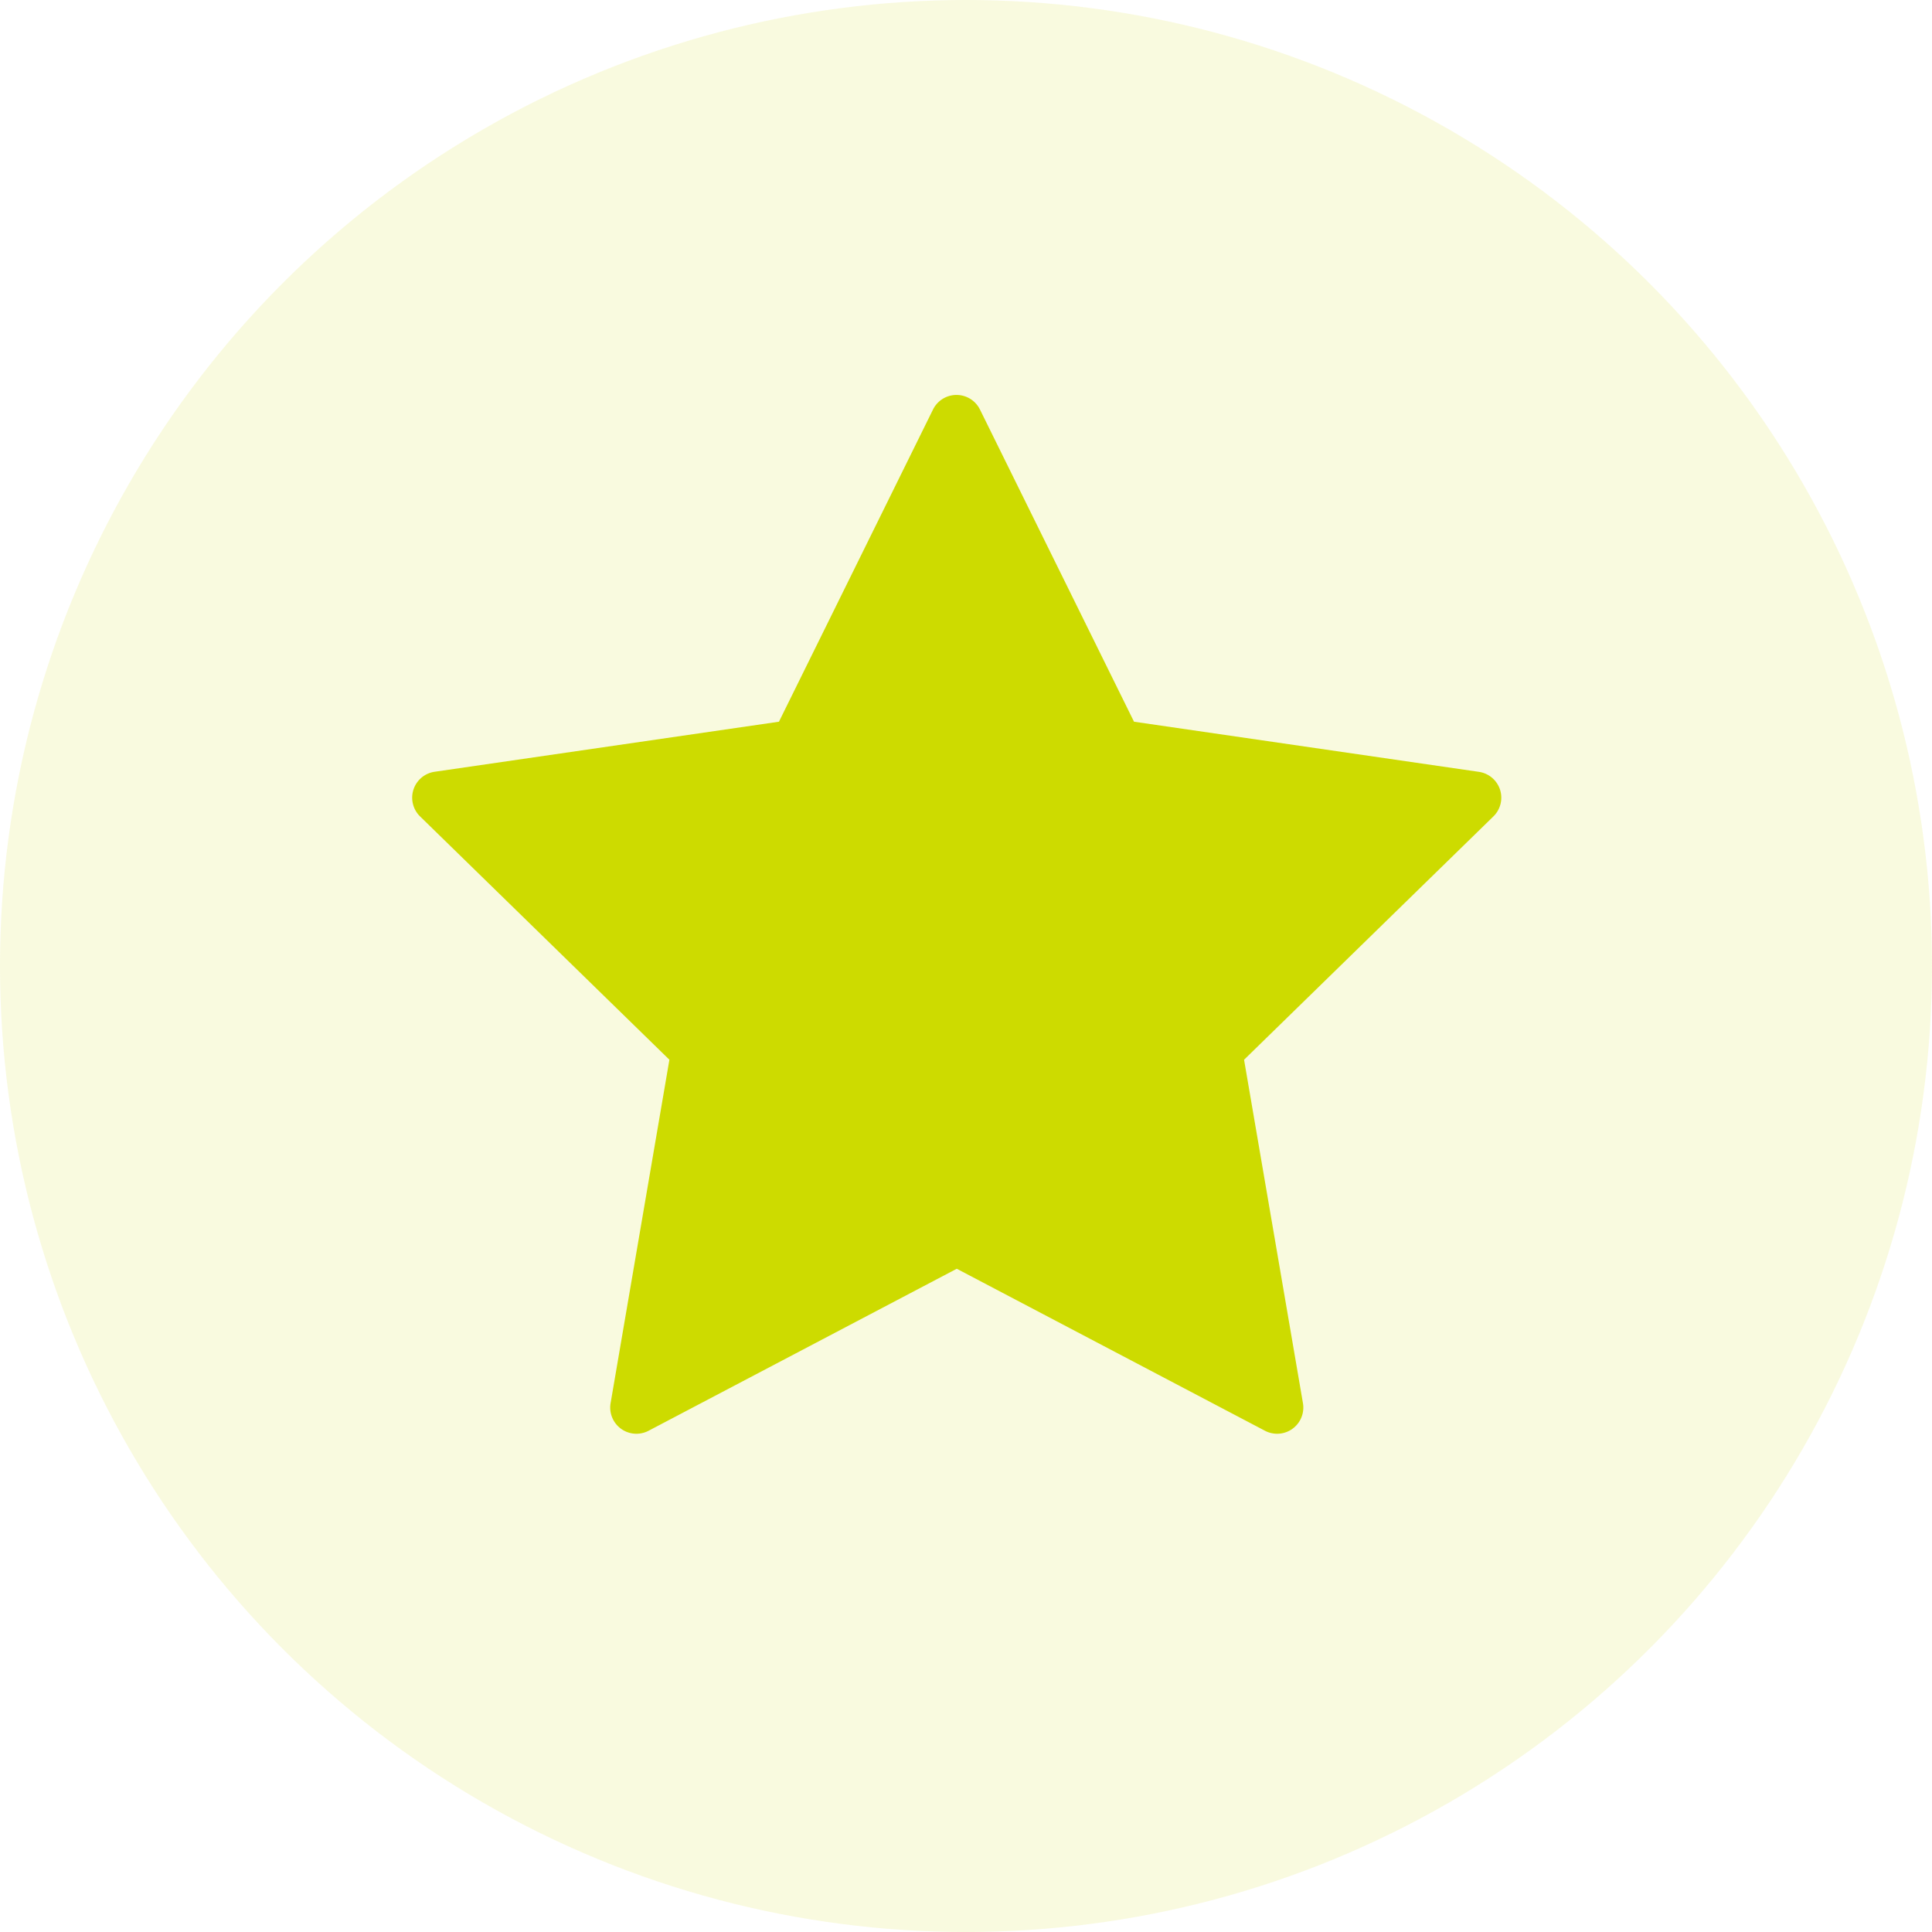
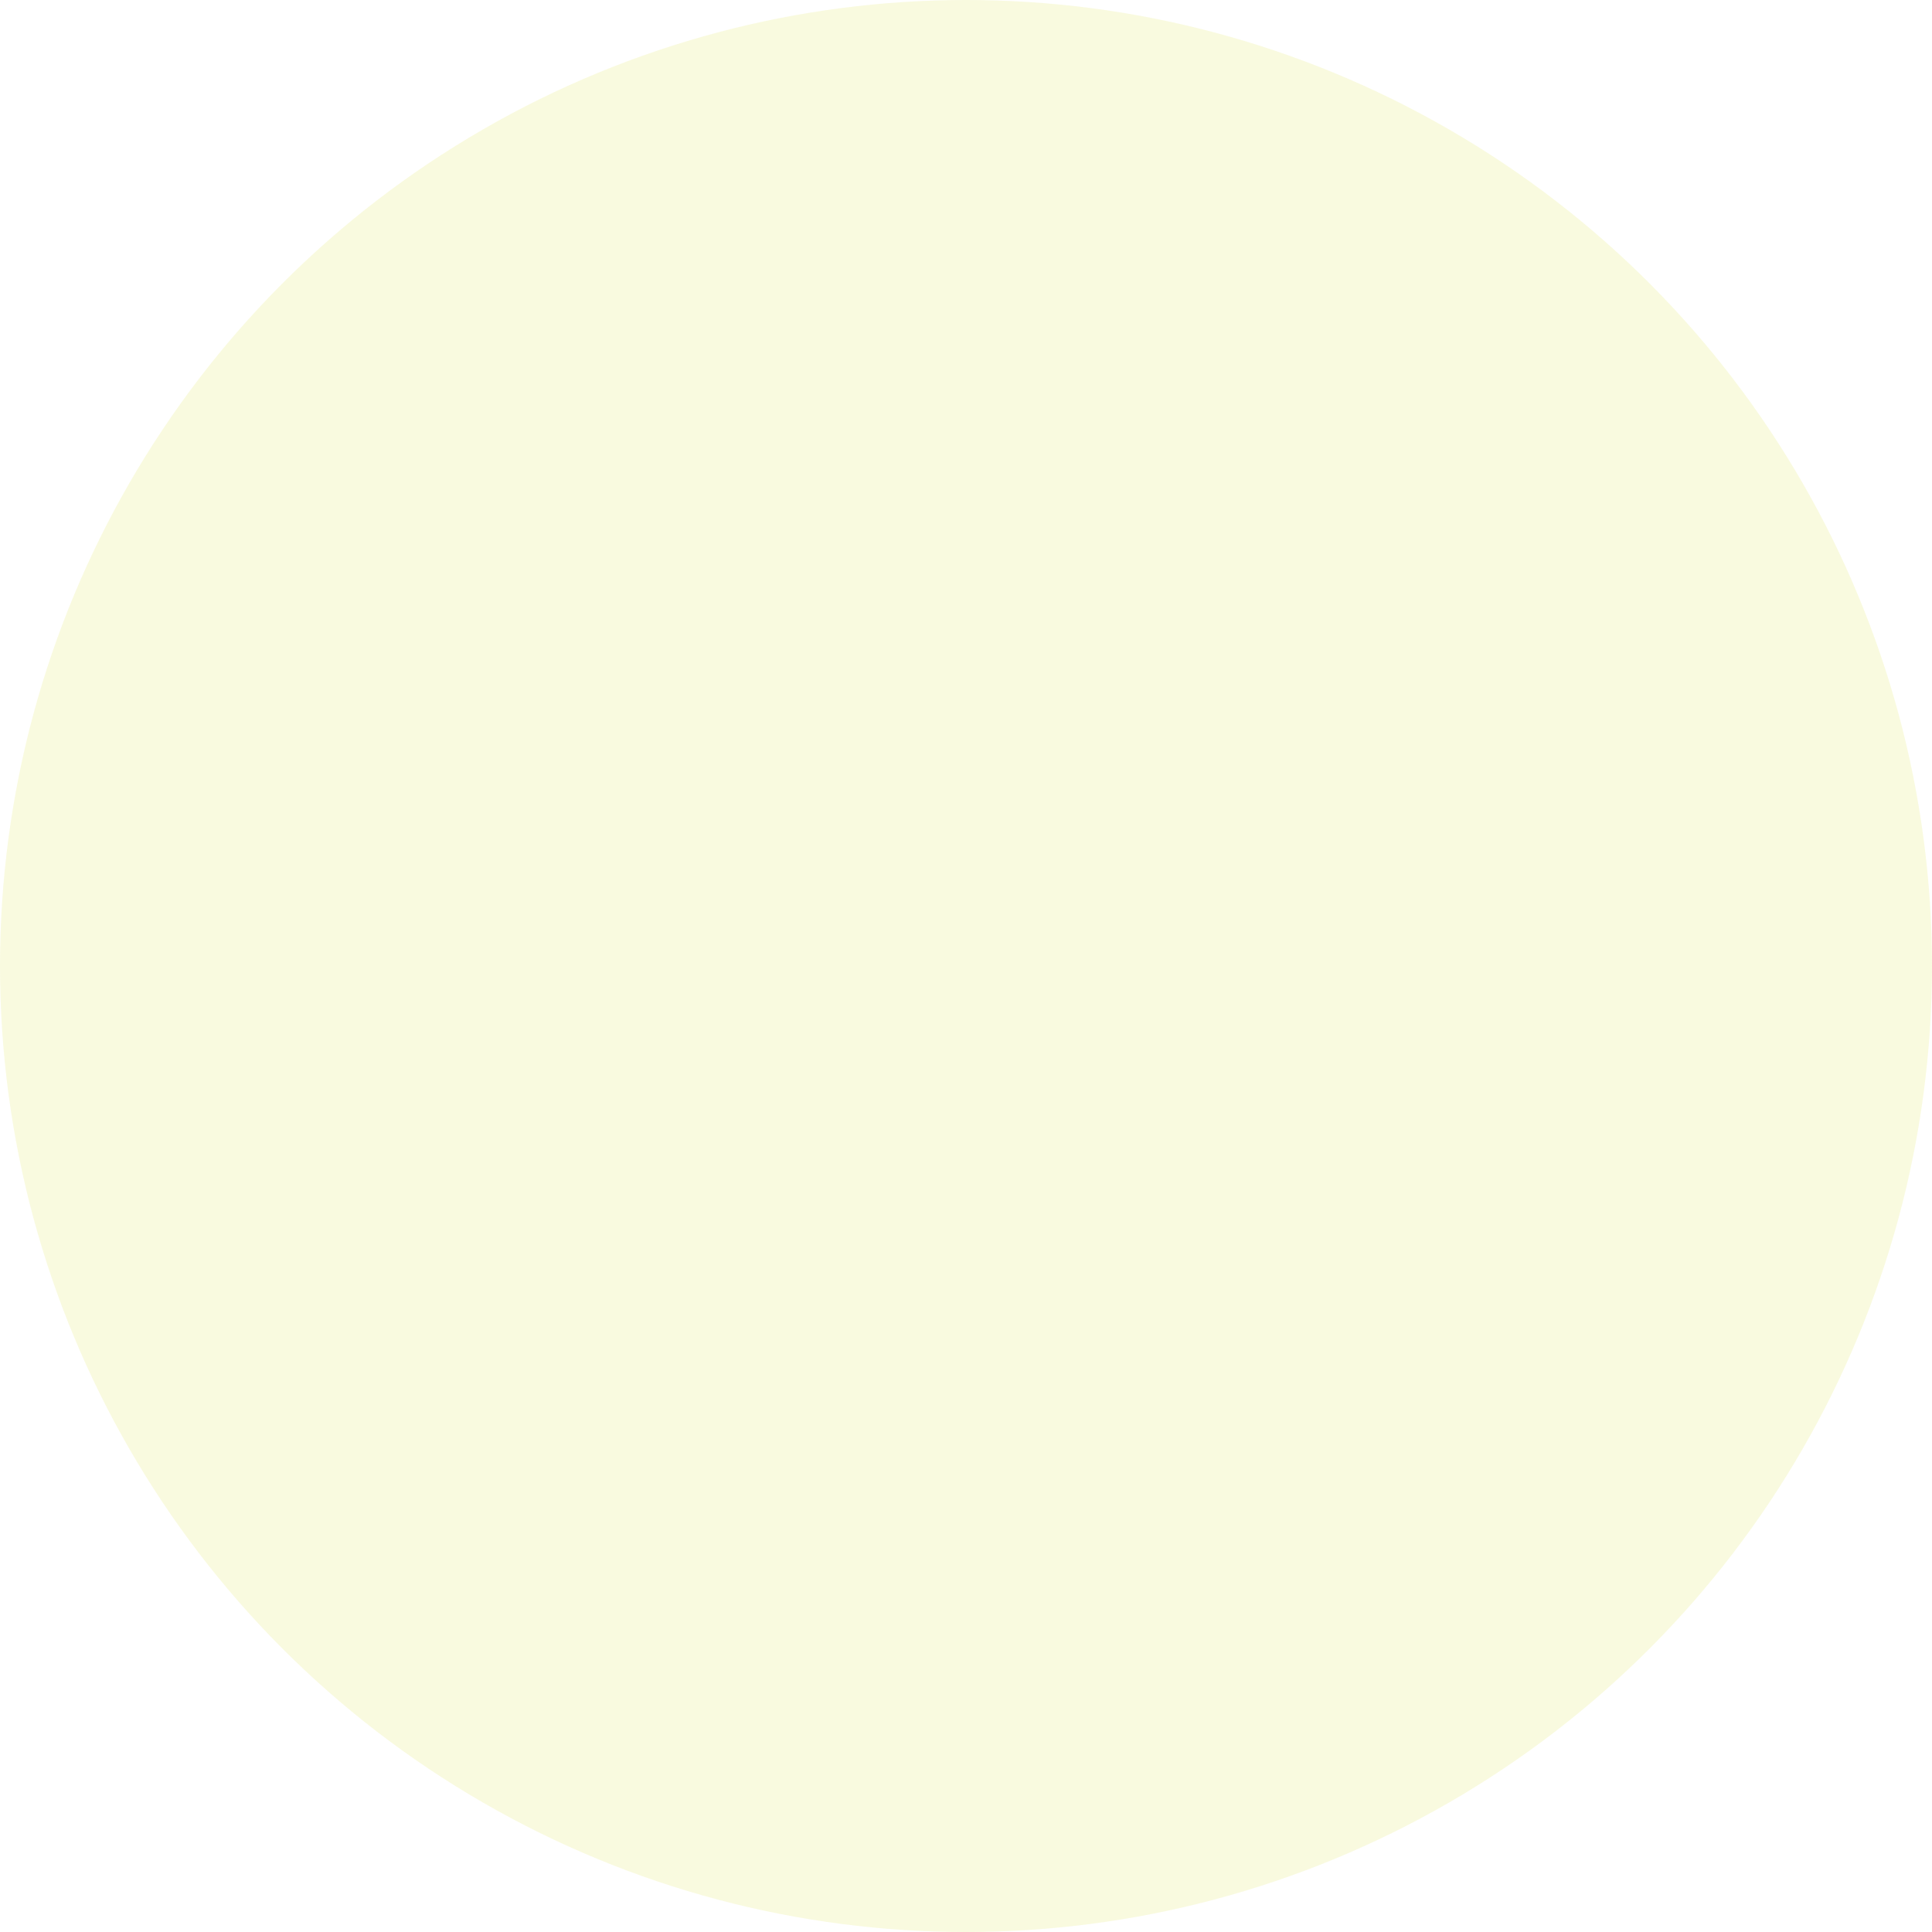
<svg xmlns="http://www.w3.org/2000/svg" width="27" height="27" viewBox="0 0 27 27">
  <g id="Group_1641" data-name="Group 1641" transform="translate(-879 -701)">
    <circle id="Ellipse_250" data-name="Ellipse 250" cx="13.5" cy="13.5" r="13.5" transform="translate(879 701)" fill="#cddb00" opacity="0.127" />
-     <path id="Path_9832" data-name="Path 9832" d="M327.877,326.542a.366.366,0,0,0-.3-.249l-4.815-.7-2.153-4.363a.366.366,0,0,0-.656,0l-2.153,4.363-4.815.7a.366.366,0,0,0-.2.624l3.484,3.4-.822,4.8a.366.366,0,0,0,.531.385l4.307-2.264,4.307,2.264a.366.366,0,0,0,.531-.385l-.823-4.8,3.484-3.4A.366.366,0,0,0,327.877,326.542Z" transform="translate(572.086 385.493)" fill="#cddb00" />
  </g>
</svg>